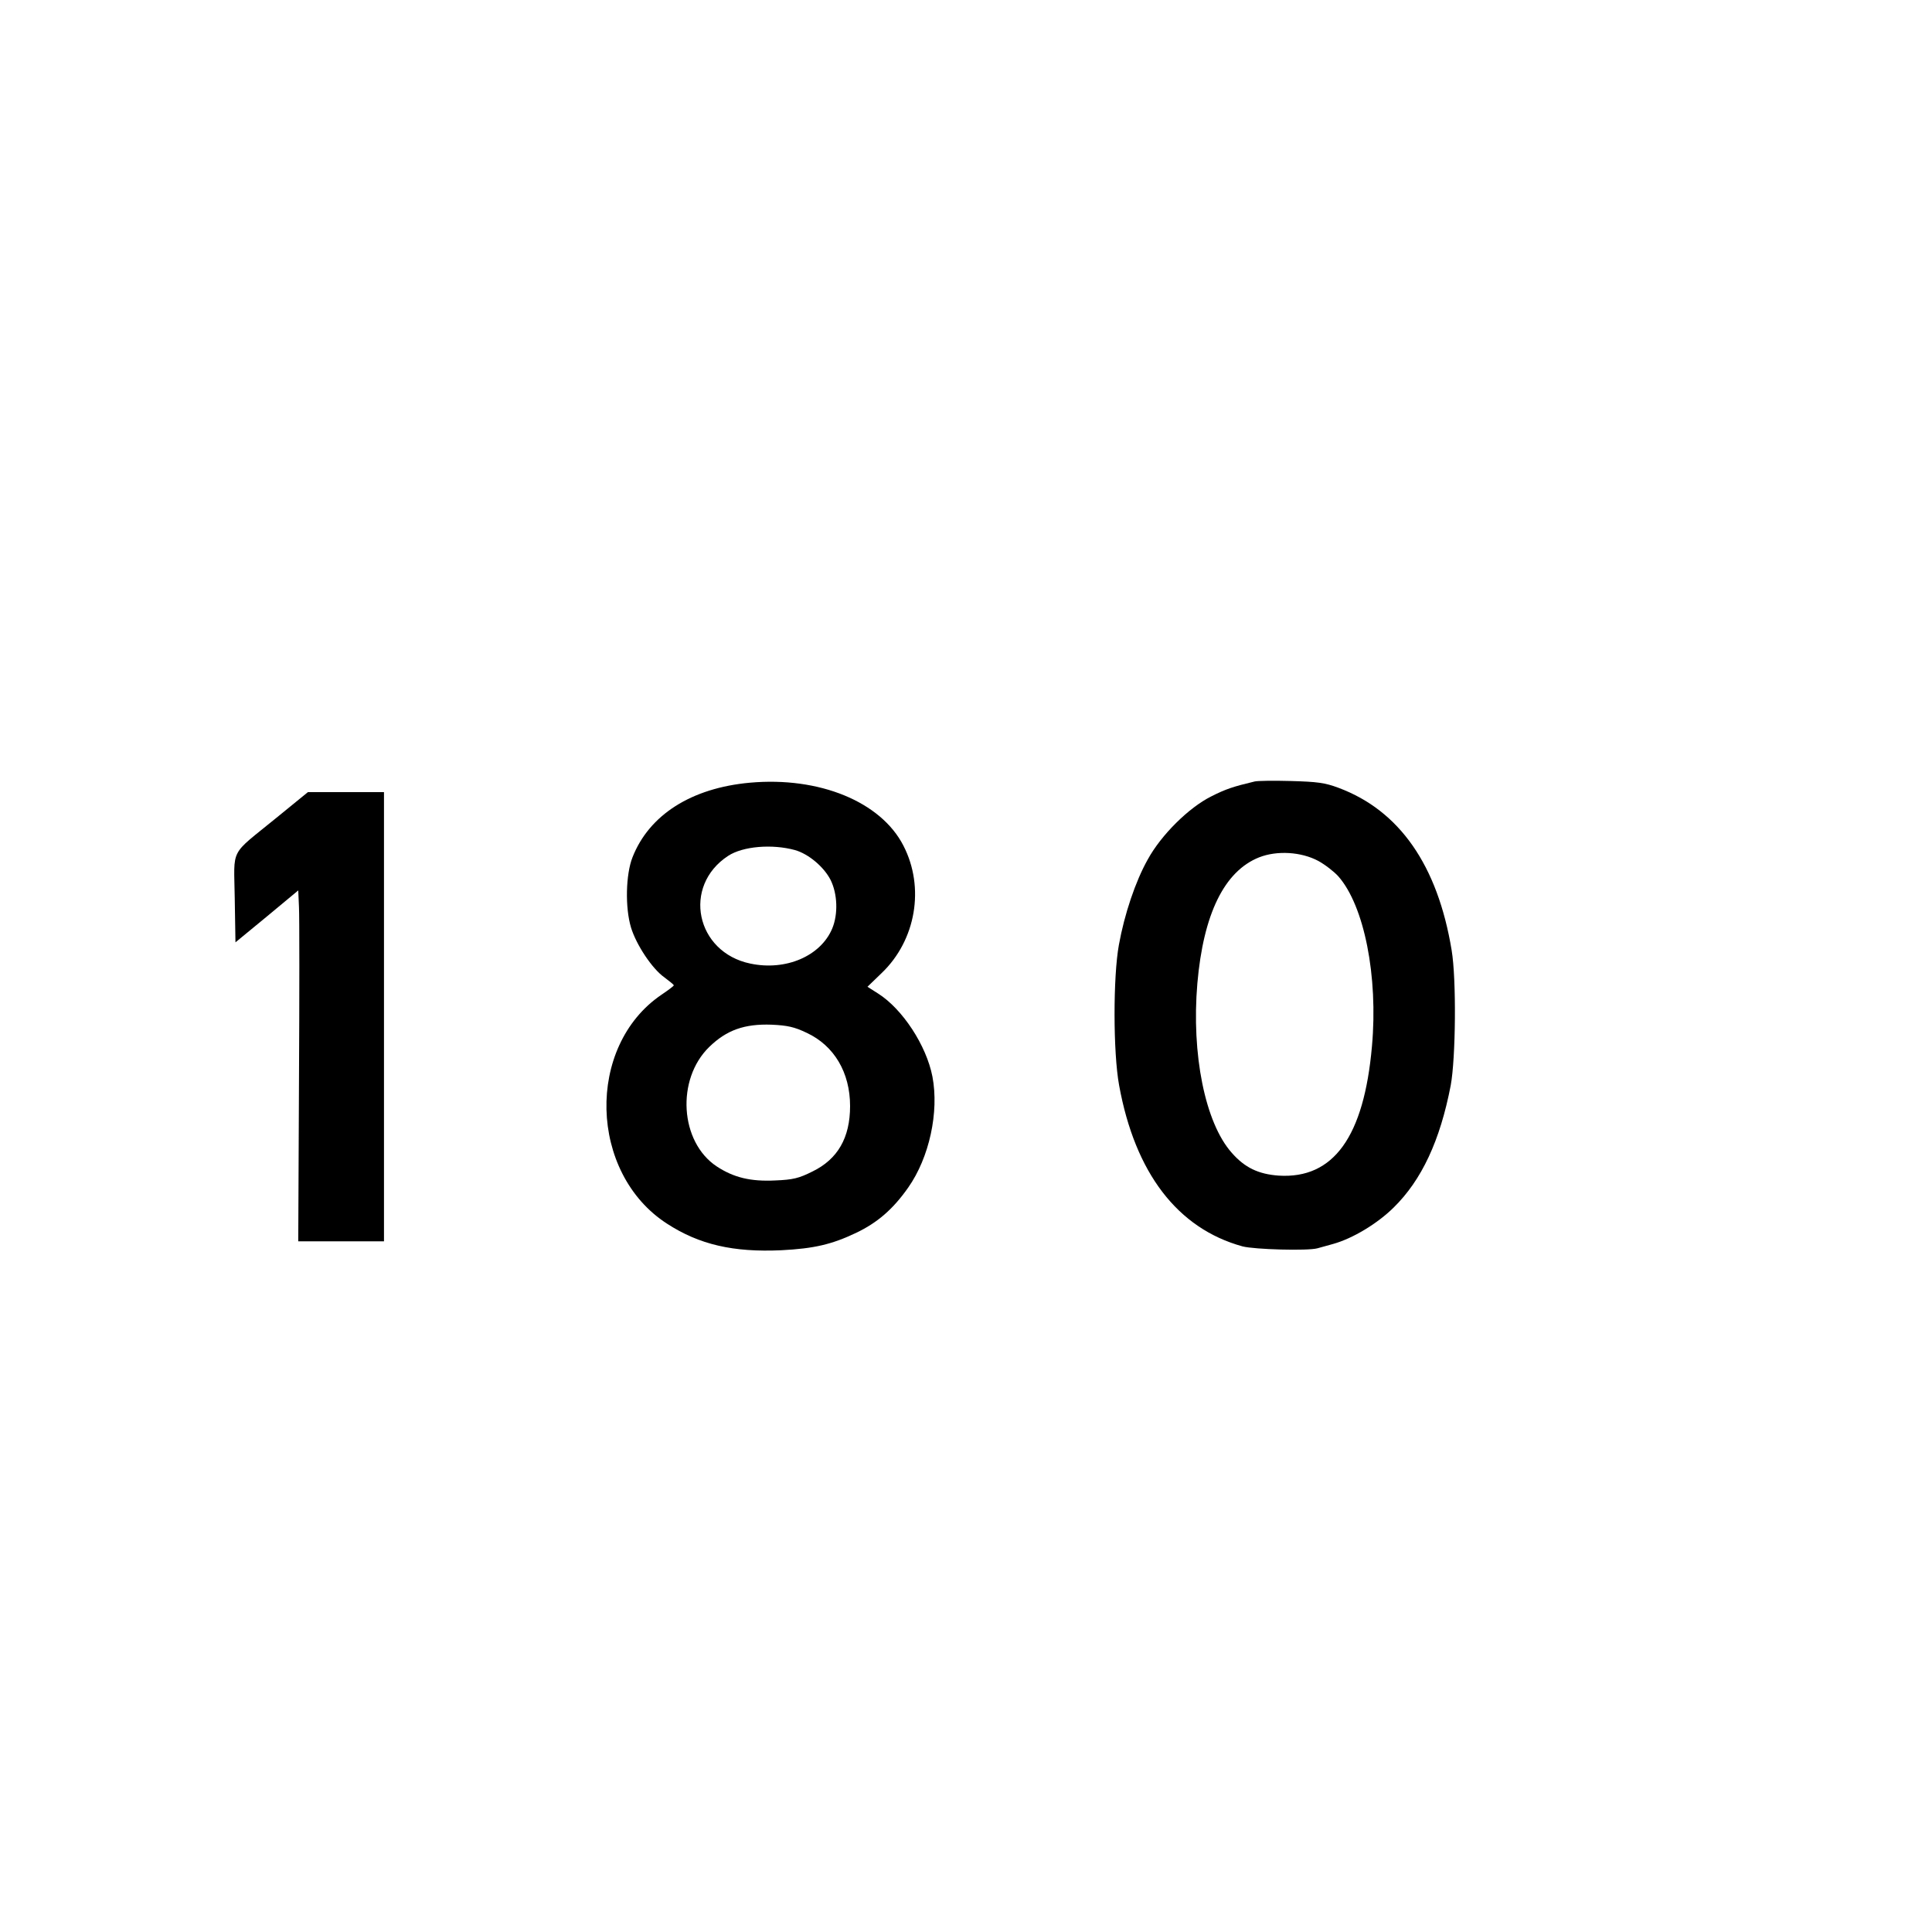
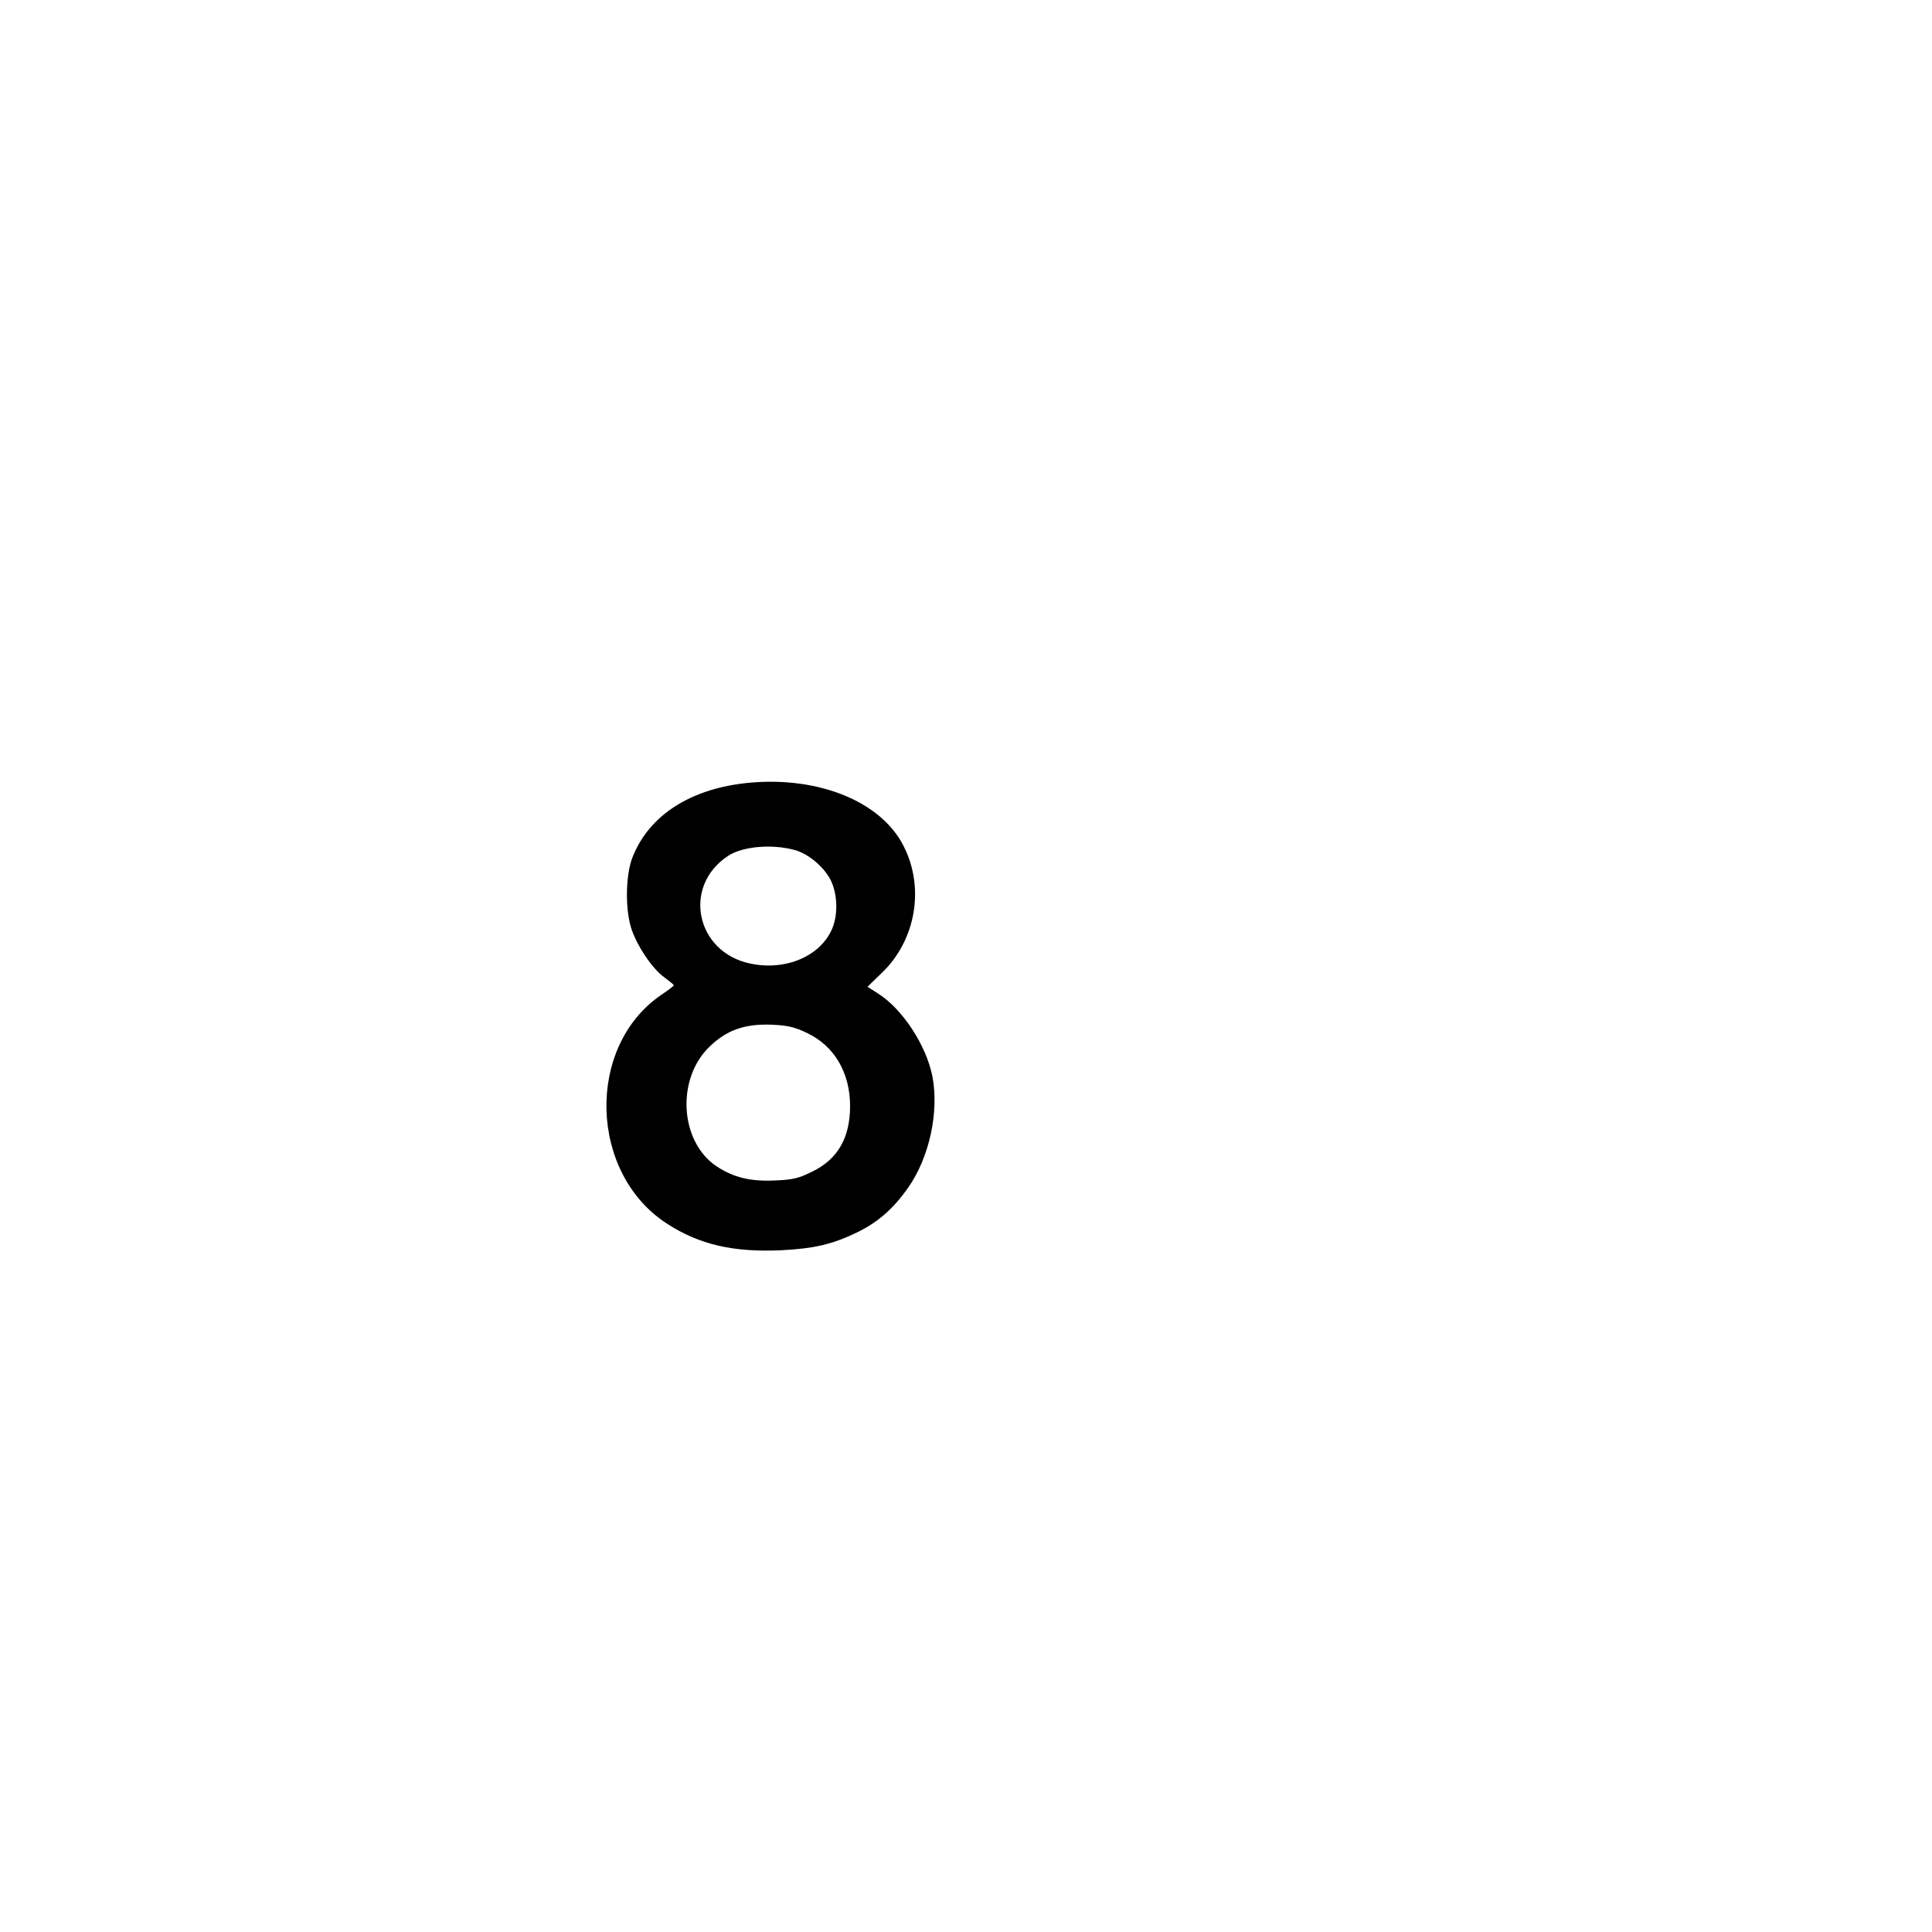
<svg xmlns="http://www.w3.org/2000/svg" version="1.0" width="16pt" height="16pt" viewBox="0 0 16 16" preserveAspectRatio="xMidYMid meet">
  <g transform="translate(0,16) scale(0.002,-0.002)" fill="#000000" stroke="none">
    <path d="M3105 4759 c-242 -22 -417 -133 -486 -309 -28 -71 -31 -209 -6 -291 22 -72 88 -171 138 -206 21 -16 39 -30 39 -33 0 -3 -23 -20 -51 -39 -314 -213 -301 -739 23 -948 134 -87 275 -119 473 -110 136 7 209 24 310 72 88 42 153 98 216 188 87 124 128 312 100 459 -25 129 -124 280 -225 344 l-44 28 59 57 c142 136 179 354 90 527 -93 182 -348 287 -636 261z m187 -279 c56 -16 119 -69 147 -123 29 -58 32 -142 7 -202 -48 -114 -192 -176 -339 -145 -226 47 -283 321 -92 446 61 40 182 50 277 24z m49 -757 c113 -53 179 -164 179 -303 0 -131 -51 -220 -156 -271 -56 -28 -80 -34 -154 -37 -102 -5 -172 12 -242 58 -153 101 -169 361 -31 495 72 70 146 96 258 92 65 -3 94 -9 146 -34z" />
-     <path d="M5195 4764 c-88 -21 -119 -31 -180 -62 -92 -46 -207 -159 -263 -262 -50 -89 -96 -225 -119 -353 -24 -131 -24 -445 1 -581 66 -363 242 -593 511 -667 50 -13 270 -19 310 -8 11 3 40 11 65 18 82 23 183 84 251 151 116 114 192 277 236 505 21 113 24 440 4 560 -58 352 -216 579 -469 673 -56 21 -88 25 -197 28 -71 2 -139 1 -150 -2z m264 -329 c29 -16 66 -45 83 -64 107 -122 165 -413 139 -703 -33 -375 -159 -550 -386 -536 -84 6 -141 33 -195 95 -110 124 -167 408 -142 701 25 288 112 465 256 522 74 29 174 23 245 -15z" />
-     <path d="M1145 4614 c-197 -161 -176 -119 -173 -333 l3 -183 130 107 130 108 3 -69 c2 -38 2 -365 0 -727 l-3 -657 178 0 177 0 0 930 0 930 -157 0 -158 0 -130 -106z" />
  </g>
</svg>